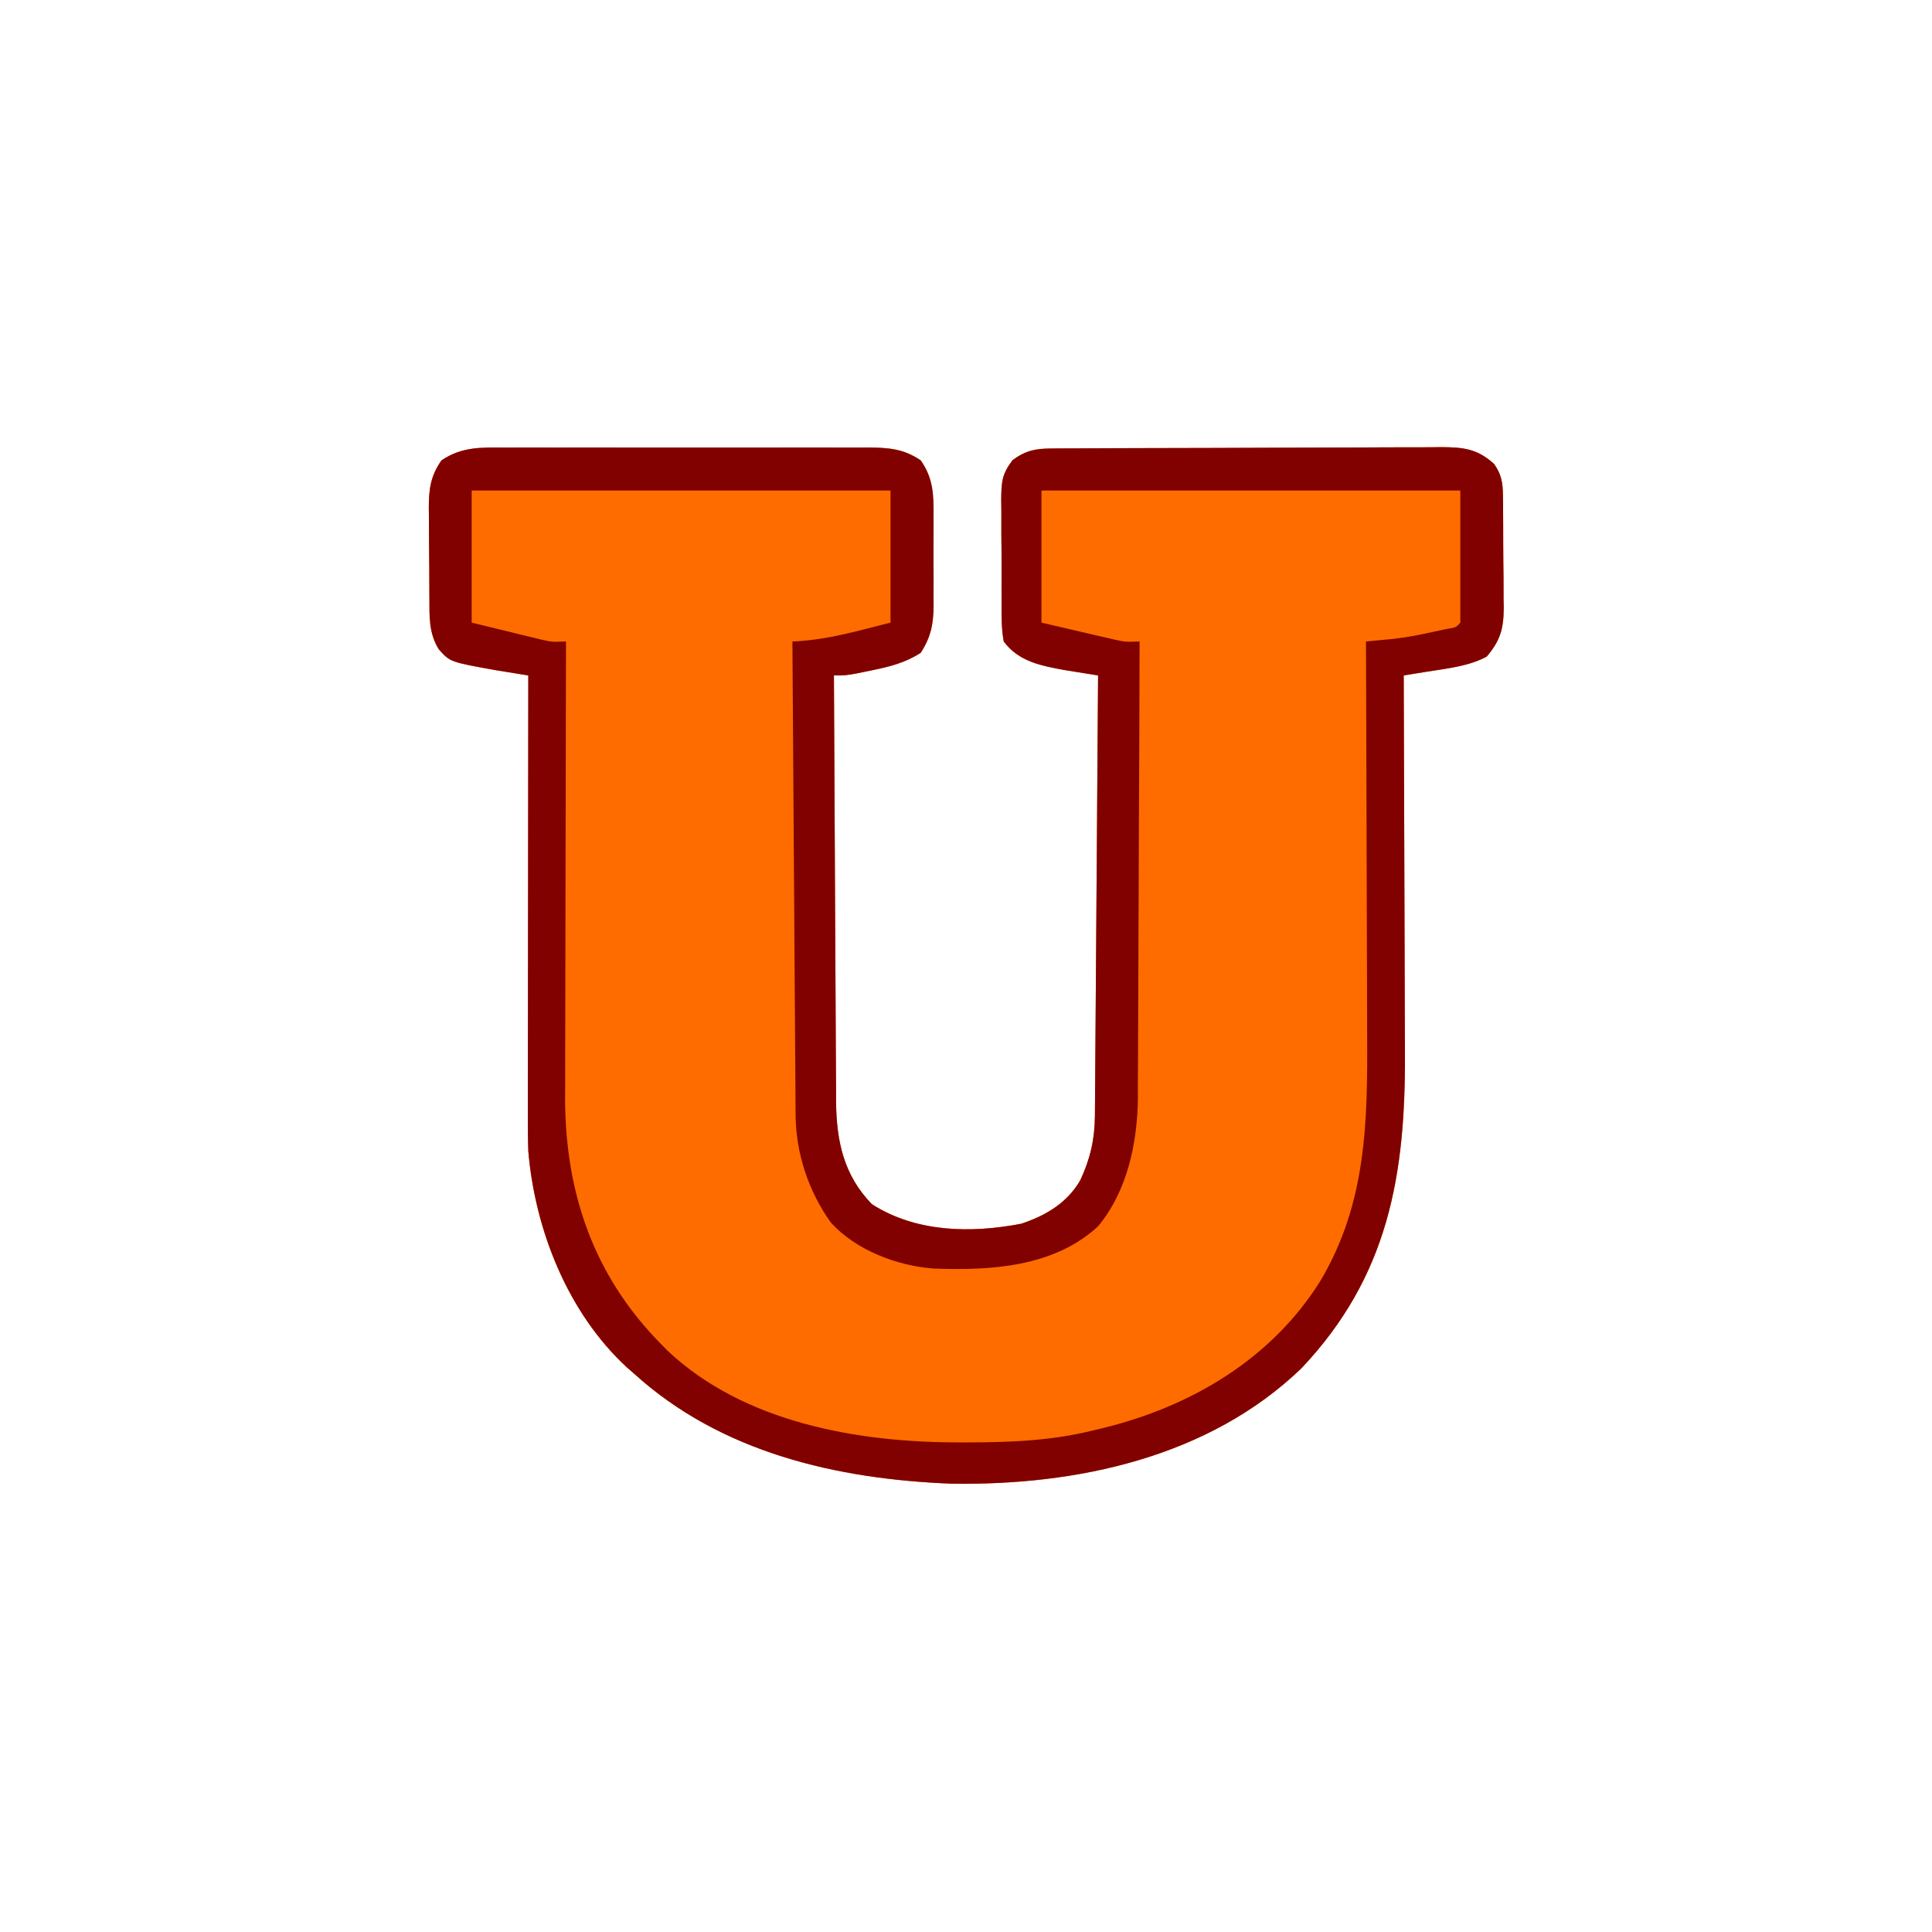
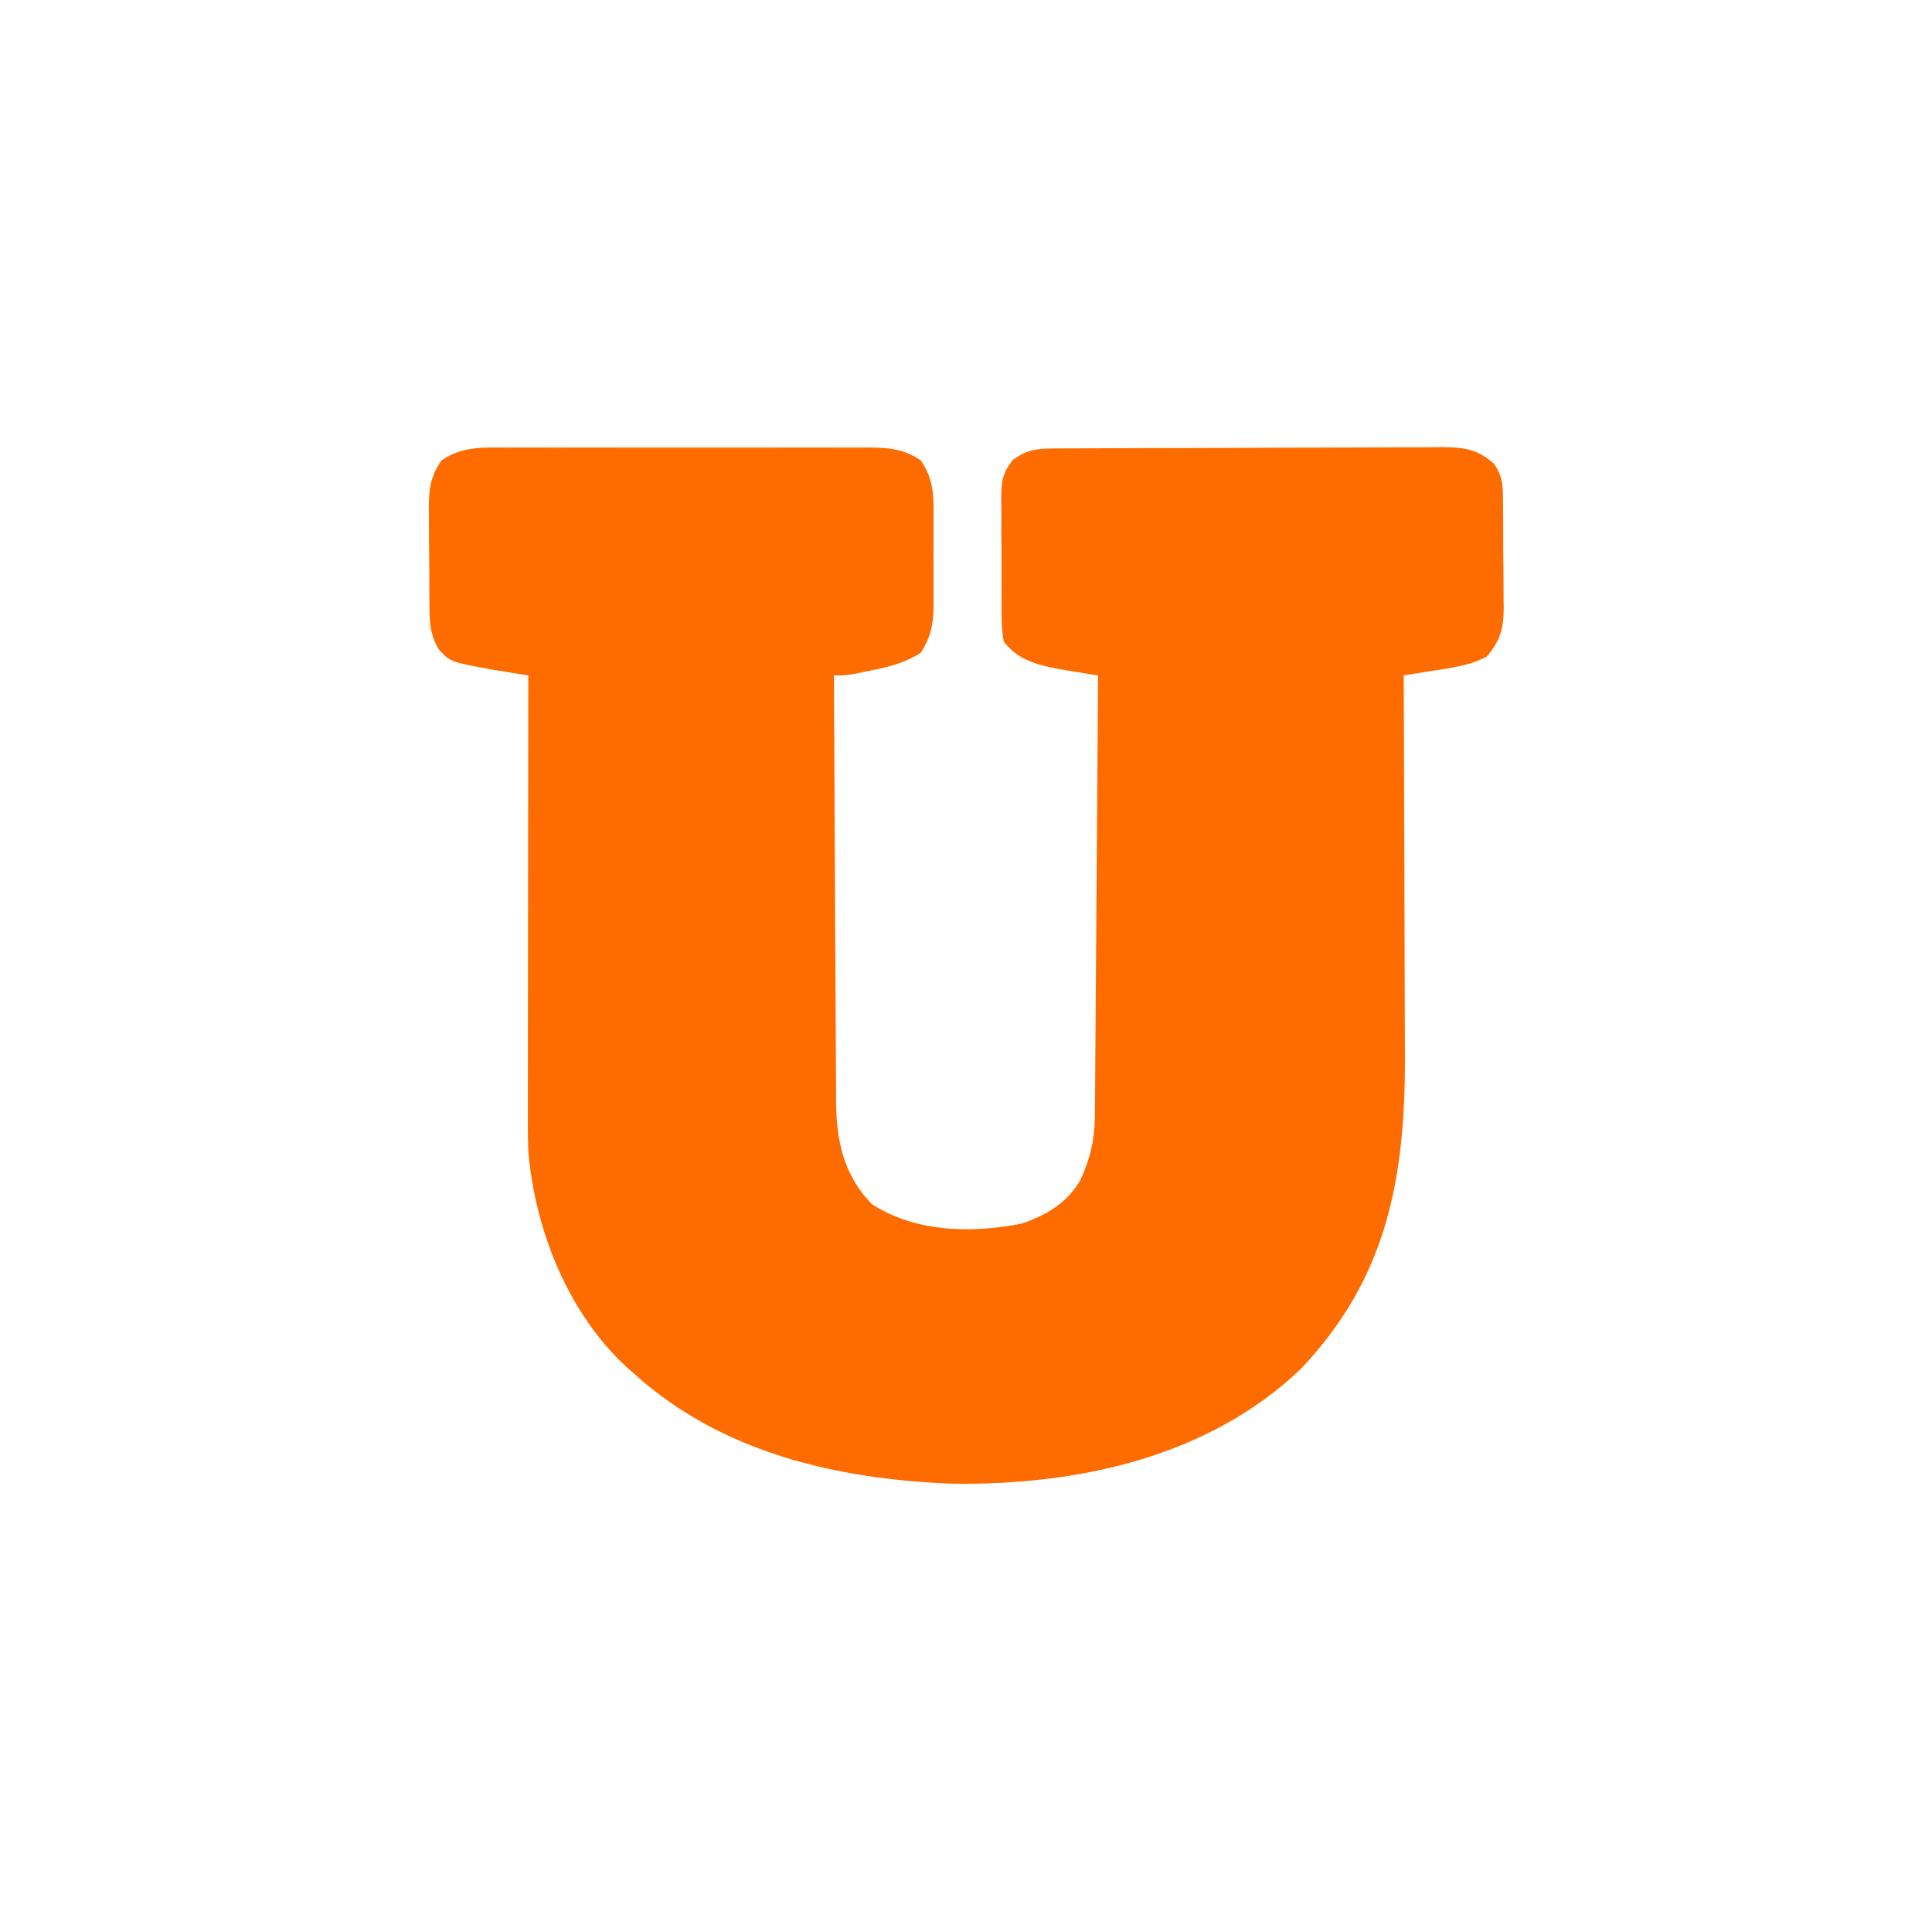
<svg xmlns="http://www.w3.org/2000/svg" version="1.1" width="512" height="512">
  <path d="M0 0 C1.113 -0.005 2.226 -0.011 3.372 -0.016 C7.045 -0.029 10.716 -0.02 14.389 -0.01 C16.944 -0.012 19.499 -0.015 22.055 -0.019 C27.408 -0.023 32.761 -0.017 38.114 -0.003 C44.293 0.013 50.472 0.008 56.651 -0.008 C62.608 -0.024 68.564 -0.022 74.521 -0.013 C77.05 -0.011 79.58 -0.014 82.109 -0.021 C85.644 -0.028 89.179 -0.017 92.715 0 C93.759 -0.006 94.804 -0.012 95.88 -0.018 C101.267 0.029 105.248 0.263 109.857 3.388 C113.24 8.198 113.299 12.634 113.256 18.294 C113.26 19.559 113.26 19.559 113.265 20.849 C113.267 22.624 113.261 24.399 113.249 26.174 C113.232 28.88 113.248 31.584 113.268 34.291 C113.266 36.021 113.262 37.751 113.256 39.482 C113.262 40.285 113.268 41.089 113.274 41.916 C113.214 46.789 112.572 50.177 109.857 54.388 C105.697 57.077 101.492 58.099 96.67 59.076 C95.459 59.327 94.249 59.578 93.002 59.837 C89.857 60.388 89.857 60.388 86.857 60.388 C86.918 76.122 86.996 91.856 87.093 107.591 C87.138 114.897 87.177 122.203 87.204 129.51 C87.227 135.882 87.26 142.253 87.306 148.625 C87.33 151.996 87.349 155.366 87.355 158.737 C87.365 162.509 87.393 166.281 87.425 170.054 C87.424 171.159 87.422 172.263 87.421 173.402 C87.547 183.845 89.444 192.811 96.92 200.513 C108.617 207.98 123.076 208.266 136.479 205.693 C142.962 203.553 148.66 200.191 152.135 194.177 C154.755 188.563 155.971 183.362 156.016 177.155 C156.025 176.122 156.035 175.089 156.045 174.024 C156.051 172.901 156.057 171.778 156.063 170.621 C156.073 169.431 156.083 168.24 156.093 167.013 C156.119 163.757 156.141 160.502 156.161 157.246 C156.183 153.84 156.21 150.434 156.237 147.028 C156.287 140.583 156.332 134.137 156.375 127.691 C156.424 120.352 156.479 113.012 156.535 105.672 C156.648 90.578 156.755 75.483 156.857 60.388 C156.049 60.26 155.241 60.131 154.408 59.999 C153.34 59.826 152.271 59.653 151.17 59.474 C150.114 59.304 149.058 59.135 147.971 58.96 C141.696 57.808 135.822 56.706 131.857 51.388 C131.235 48.042 131.273 44.726 131.291 41.33 C131.285 40.348 131.279 39.367 131.272 38.356 C131.265 36.282 131.268 34.209 131.281 32.135 C131.295 28.965 131.261 25.798 131.223 22.628 C131.222 20.612 131.224 18.596 131.229 16.58 C131.215 15.634 131.202 14.688 131.188 13.713 C131.253 9.13 131.351 7.05 134.209 3.314 C137.764 0.729 140.304 0.263 144.582 0.241 C145.553 0.234 146.525 0.227 147.526 0.219 C148.59 0.217 149.654 0.214 150.751 0.211 C151.873 0.205 152.996 0.198 154.152 0.191 C157.873 0.172 161.594 0.16 165.314 0.15 C166.584 0.146 167.854 0.142 169.162 0.138 C175.186 0.119 181.211 0.104 187.236 0.096 C194.185 0.086 201.133 0.06 208.082 0.019 C214.105 -0.014 220.128 -0.026 226.152 -0.03 C228.712 -0.035 231.272 -0.047 233.832 -0.065 C237.413 -0.09 240.994 -0.089 244.575 -0.082 C245.634 -0.095 246.692 -0.107 247.783 -0.121 C253.611 -0.079 257.363 0.264 261.857 4.388 C263.71 7.108 264.113 9.254 264.148 12.511 C264.161 13.312 264.173 14.113 264.187 14.939 C264.19 16.225 264.19 16.225 264.193 17.537 C264.2 18.427 264.207 19.317 264.214 20.234 C264.224 22.115 264.228 23.996 264.228 25.877 C264.232 28.746 264.269 31.613 264.307 34.482 C264.313 36.313 264.316 38.143 264.318 39.974 C264.333 40.827 264.347 41.681 264.362 42.56 C264.321 47.976 263.488 51.104 259.857 55.388 C254.988 58.035 248.932 58.583 243.514 59.466 C242.45 59.641 241.385 59.815 240.289 59.995 C239.487 60.125 238.684 60.254 237.857 60.388 C237.86 61.017 237.863 61.645 237.866 62.293 C237.932 77.662 237.982 93.032 238.013 108.401 C238.028 115.834 238.049 123.267 238.084 130.7 C238.114 137.186 238.133 143.673 238.14 150.16 C238.144 153.587 238.153 157.014 238.175 160.441 C238.36 192.799 233.8 219.643 210.732 244.013 C186.196 267.632 151.128 275.109 117.975 274.576 C87.567 273.388 56.914 266.338 33.857 245.388 C33.226 244.838 32.594 244.287 31.943 243.72 C16.288 229.244 7.63 207.299 5.857 186.388 C5.722 182.23 5.731 178.074 5.744 173.914 C5.744 172.683 5.744 171.453 5.743 170.186 C5.744 166.835 5.749 163.485 5.756 160.134 C5.762 156.624 5.763 153.114 5.764 149.604 C5.767 142.967 5.775 136.331 5.785 129.694 C5.797 122.134 5.802 114.574 5.807 107.014 C5.818 91.472 5.835 75.93 5.857 60.388 C5.056 60.26 4.254 60.131 3.428 59.999 C2.364 59.826 1.301 59.653 0.205 59.474 C-0.844 59.304 -1.893 59.135 -2.974 58.96 C-14.865 56.814 -14.865 56.814 -17.857 53.474 C-20.565 49.08 -20.32 44.766 -20.346 39.775 C-20.351 38.928 -20.357 38.081 -20.363 37.208 C-20.372 35.415 -20.379 33.622 -20.383 31.829 C-20.393 29.096 -20.424 26.365 -20.455 23.632 C-20.462 21.888 -20.467 20.144 -20.471 18.4 C-20.483 17.587 -20.495 16.775 -20.508 15.937 C-20.489 11.053 -20.053 7.506 -17.143 3.388 C-11.657 -0.329 -6.379 -0.037 0 0 Z " fill="#FE6C00" transform="translate(134.143,118.612)" />
-   <path d="M0 0 C1.113 -0.005 2.226 -0.011 3.372 -0.016 C7.045 -0.029 10.716 -0.02 14.389 -0.01 C16.944 -0.012 19.499 -0.015 22.055 -0.019 C27.408 -0.023 32.761 -0.017 38.114 -0.003 C44.293 0.013 50.472 0.008 56.651 -0.008 C62.608 -0.024 68.564 -0.022 74.521 -0.013 C77.05 -0.011 79.58 -0.014 82.109 -0.021 C85.644 -0.028 89.179 -0.017 92.715 0 C93.759 -0.006 94.804 -0.012 95.88 -0.018 C101.267 0.029 105.248 0.263 109.857 3.388 C113.24 8.198 113.299 12.634 113.256 18.294 C113.26 19.559 113.26 19.559 113.265 20.849 C113.267 22.624 113.261 24.399 113.249 26.174 C113.232 28.88 113.248 31.584 113.268 34.291 C113.266 36.021 113.262 37.751 113.256 39.482 C113.262 40.285 113.268 41.089 113.274 41.916 C113.214 46.789 112.572 50.177 109.857 54.388 C105.697 57.077 101.492 58.099 96.67 59.076 C95.459 59.327 94.249 59.578 93.002 59.837 C89.857 60.388 89.857 60.388 86.857 60.388 C86.918 76.122 86.996 91.856 87.093 107.591 C87.138 114.897 87.177 122.203 87.204 129.51 C87.227 135.882 87.26 142.253 87.306 148.625 C87.33 151.996 87.349 155.366 87.355 158.737 C87.365 162.509 87.393 166.281 87.425 170.054 C87.424 171.159 87.422 172.263 87.421 173.402 C87.547 183.845 89.444 192.811 96.92 200.513 C108.617 207.98 123.076 208.266 136.479 205.693 C142.962 203.553 148.66 200.191 152.135 194.177 C154.755 188.563 155.971 183.362 156.016 177.155 C156.025 176.122 156.035 175.089 156.045 174.024 C156.051 172.901 156.057 171.778 156.063 170.621 C156.073 169.431 156.083 168.24 156.093 167.013 C156.119 163.757 156.141 160.502 156.161 157.246 C156.183 153.84 156.21 150.434 156.237 147.028 C156.287 140.583 156.332 134.137 156.375 127.691 C156.424 120.352 156.479 113.012 156.535 105.672 C156.648 90.578 156.755 75.483 156.857 60.388 C156.049 60.26 155.241 60.131 154.408 59.999 C153.34 59.826 152.271 59.653 151.17 59.474 C150.114 59.304 149.058 59.135 147.971 58.96 C141.696 57.808 135.822 56.706 131.857 51.388 C131.235 48.042 131.273 44.726 131.291 41.33 C131.285 40.348 131.279 39.367 131.272 38.356 C131.265 36.282 131.268 34.209 131.281 32.135 C131.295 28.965 131.261 25.798 131.223 22.628 C131.222 20.612 131.224 18.596 131.229 16.58 C131.215 15.634 131.202 14.688 131.188 13.713 C131.253 9.13 131.351 7.05 134.209 3.314 C137.764 0.729 140.304 0.263 144.582 0.241 C145.553 0.234 146.525 0.227 147.526 0.219 C148.59 0.217 149.654 0.214 150.751 0.211 C151.873 0.205 152.996 0.198 154.152 0.191 C157.873 0.172 161.594 0.16 165.314 0.15 C166.584 0.146 167.854 0.142 169.162 0.138 C175.186 0.119 181.211 0.104 187.236 0.096 C194.185 0.086 201.133 0.06 208.082 0.019 C214.105 -0.014 220.128 -0.026 226.152 -0.03 C228.712 -0.035 231.272 -0.047 233.832 -0.065 C237.413 -0.09 240.994 -0.089 244.575 -0.082 C245.634 -0.095 246.692 -0.107 247.783 -0.121 C253.611 -0.079 257.363 0.264 261.857 4.388 C263.71 7.108 264.113 9.254 264.148 12.511 C264.161 13.312 264.173 14.113 264.187 14.939 C264.19 16.225 264.19 16.225 264.193 17.537 C264.2 18.427 264.207 19.317 264.214 20.234 C264.224 22.115 264.228 23.996 264.228 25.877 C264.232 28.746 264.269 31.613 264.307 34.482 C264.313 36.313 264.316 38.143 264.318 39.974 C264.333 40.827 264.347 41.681 264.362 42.56 C264.321 47.976 263.488 51.104 259.857 55.388 C254.988 58.035 248.932 58.583 243.514 59.466 C242.45 59.641 241.385 59.815 240.289 59.995 C239.487 60.125 238.684 60.254 237.857 60.388 C237.86 61.017 237.863 61.645 237.866 62.293 C237.932 77.662 237.982 93.032 238.013 108.401 C238.028 115.834 238.049 123.267 238.084 130.7 C238.114 137.186 238.133 143.673 238.14 150.16 C238.144 153.587 238.153 157.014 238.175 160.441 C238.36 192.799 233.8 219.643 210.732 244.013 C186.196 267.632 151.128 275.109 117.975 274.576 C87.567 273.388 56.914 266.338 33.857 245.388 C33.226 244.838 32.594 244.287 31.943 243.72 C16.288 229.244 7.63 207.299 5.857 186.388 C5.722 182.23 5.731 178.074 5.744 173.914 C5.744 172.683 5.744 171.453 5.743 170.186 C5.744 166.835 5.749 163.485 5.756 160.134 C5.762 156.624 5.763 153.114 5.764 149.604 C5.767 142.967 5.775 136.331 5.785 129.694 C5.797 122.134 5.802 114.574 5.807 107.014 C5.818 91.472 5.835 75.93 5.857 60.388 C5.056 60.26 4.254 60.131 3.428 59.999 C2.364 59.826 1.301 59.653 0.205 59.474 C-0.844 59.304 -1.893 59.135 -2.974 58.96 C-14.865 56.814 -14.865 56.814 -17.857 53.474 C-20.565 49.08 -20.32 44.766 -20.346 39.775 C-20.351 38.928 -20.357 38.081 -20.363 37.208 C-20.372 35.415 -20.379 33.622 -20.383 31.829 C-20.393 29.096 -20.424 26.365 -20.455 23.632 C-20.462 21.888 -20.467 20.144 -20.471 18.4 C-20.483 17.587 -20.495 16.775 -20.508 15.937 C-20.489 11.053 -20.053 7.506 -17.143 3.388 C-11.657 -0.329 -6.379 -0.037 0 0 Z M-9.143 11.388 C-9.143 22.938 -9.143 34.488 -9.143 46.388 C-5.76 47.213 -2.378 48.038 1.107 48.888 C2.167 49.149 3.227 49.41 4.319 49.679 C5.583 49.984 5.583 49.984 6.873 50.294 C7.732 50.504 8.591 50.713 9.476 50.929 C12.108 51.514 12.108 51.514 15.857 51.388 C15.855 52.383 15.855 52.383 15.852 53.398 C15.808 69.584 15.775 85.77 15.754 101.955 C15.744 109.783 15.73 117.611 15.707 125.438 C15.687 132.266 15.674 139.094 15.669 145.922 C15.667 149.532 15.661 153.143 15.646 156.753 C15.63 160.798 15.629 164.842 15.63 168.887 C15.623 170.065 15.616 171.243 15.609 172.457 C15.67 197.48 23.155 219.377 40.857 237.388 C41.471 238.015 42.085 238.641 42.717 239.287 C62.911 258.359 93.007 263.618 119.67 263.638 C120.852 263.639 120.852 263.639 122.057 263.64 C133.601 263.624 144.614 263.222 155.857 260.388 C156.554 260.222 157.25 260.056 157.967 259.884 C181.36 254.204 202.732 241.657 215.731 220.906 C228.08 200.195 228.305 178.481 228.162 155.01 C228.143 151.356 228.141 147.702 228.138 144.048 C228.128 137.156 228.104 130.265 228.073 123.373 C228.04 115.516 228.023 107.658 228.008 99.801 C227.977 83.663 227.925 67.526 227.857 51.388 C228.533 51.324 229.208 51.26 229.904 51.195 C230.796 51.108 231.688 51.022 232.607 50.933 C233.489 50.849 234.371 50.764 235.279 50.677 C238.728 50.291 242.029 49.633 245.42 48.888 C247.216 48.501 247.216 48.501 249.049 48.107 C251.744 47.671 251.744 47.671 252.857 46.388 C252.857 34.838 252.857 23.288 252.857 11.388 C216.227 11.388 179.597 11.388 141.857 11.388 C141.857 22.938 141.857 34.488 141.857 46.388 C145.405 47.213 148.952 48.038 152.607 48.888 C153.72 49.149 154.832 49.41 155.978 49.679 C157.303 49.984 157.303 49.984 158.654 50.294 C159.555 50.504 160.456 50.713 161.384 50.929 C164.094 51.51 164.094 51.51 167.857 51.388 C167.82 68.227 167.76 85.065 167.674 101.904 C167.634 109.723 167.601 117.543 167.586 125.363 C167.573 132.185 167.546 139.006 167.503 145.828 C167.48 149.434 167.465 153.041 167.466 156.647 C167.466 160.69 167.436 164.731 167.403 168.773 C167.411 170.535 167.411 170.535 167.419 172.333 C167.27 184.302 164.647 196.943 156.857 206.388 C145.091 217.196 128.428 218.128 113.312 217.567 C103.621 216.86 92.67 212.71 86.049 205.388 C80.099 197.079 76.768 187.008 76.699 176.814 C76.689 175.705 76.68 174.595 76.67 173.453 C76.664 172.246 76.658 171.039 76.652 169.795 C76.642 168.517 76.632 167.238 76.622 165.921 C76.595 162.424 76.574 158.926 76.554 155.429 C76.532 151.77 76.505 148.112 76.478 144.454 C76.428 137.53 76.383 130.607 76.34 123.683 C76.291 115.799 76.236 107.915 76.18 100.031 C76.067 83.817 75.96 67.603 75.857 51.388 C76.394 51.362 76.93 51.337 77.482 51.31 C86.17 50.681 92.994 48.604 101.857 46.388 C101.857 34.838 101.857 23.288 101.857 11.388 C65.227 11.388 28.597 11.388 -9.143 11.388 Z " fill="#810100" transform="translate(134.143,118.612)" />
</svg>